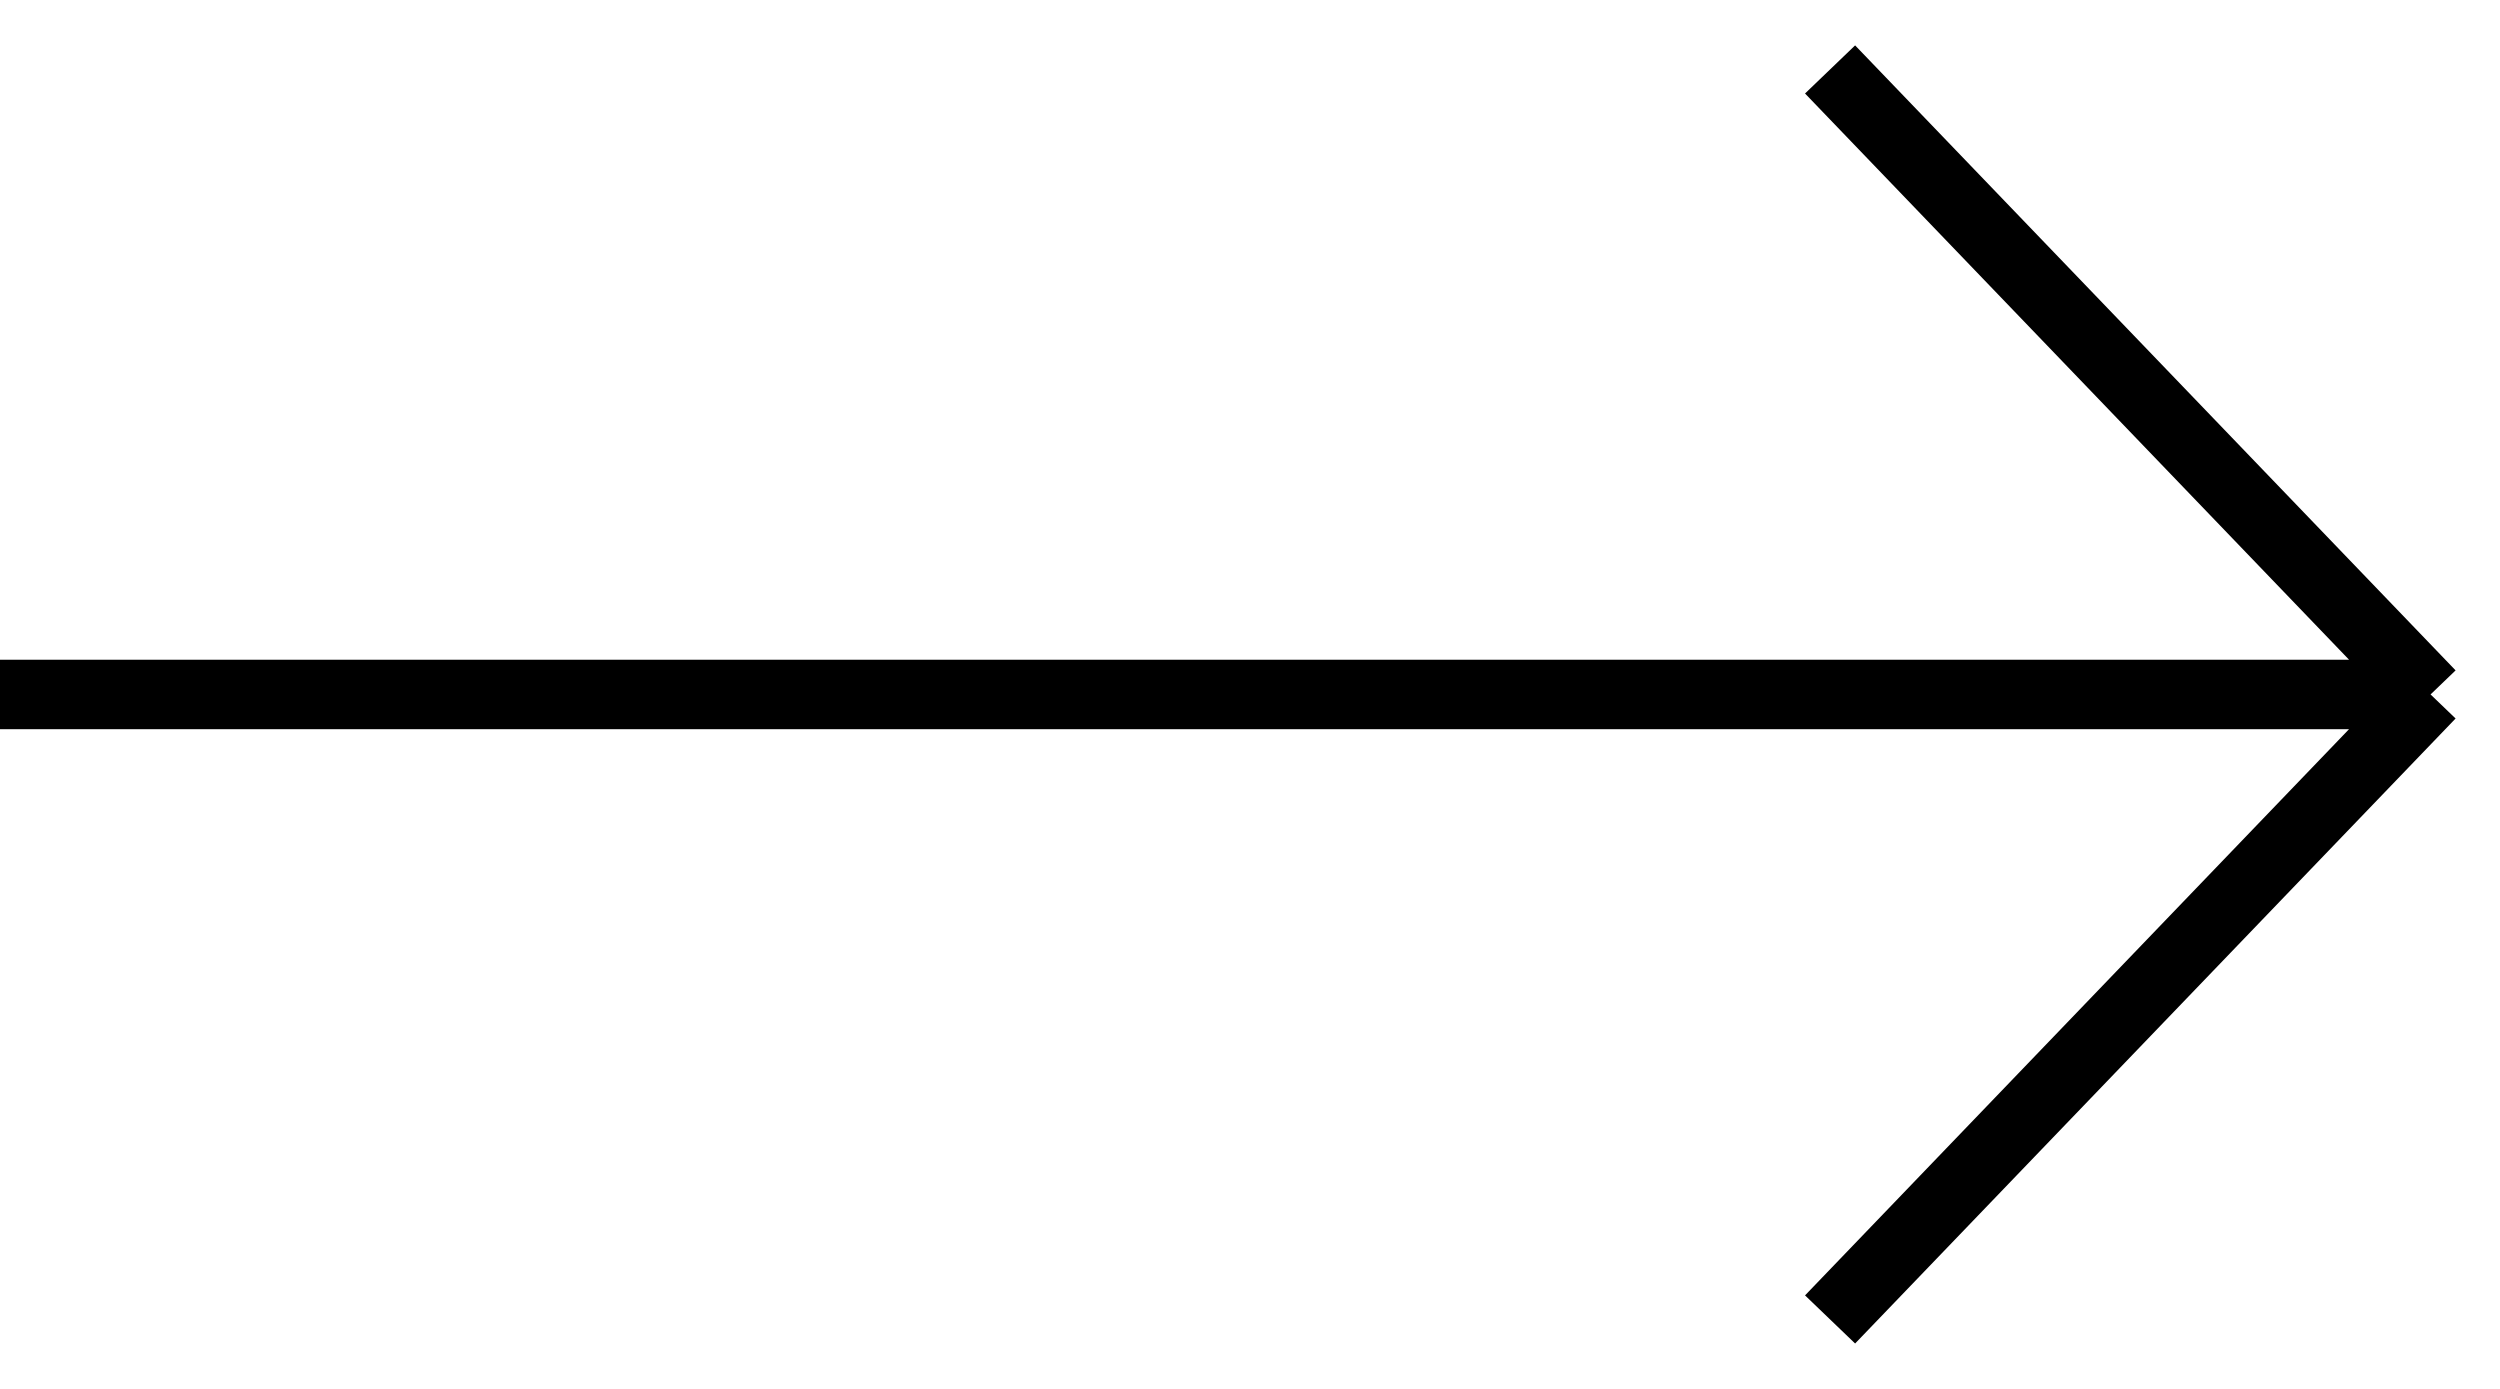
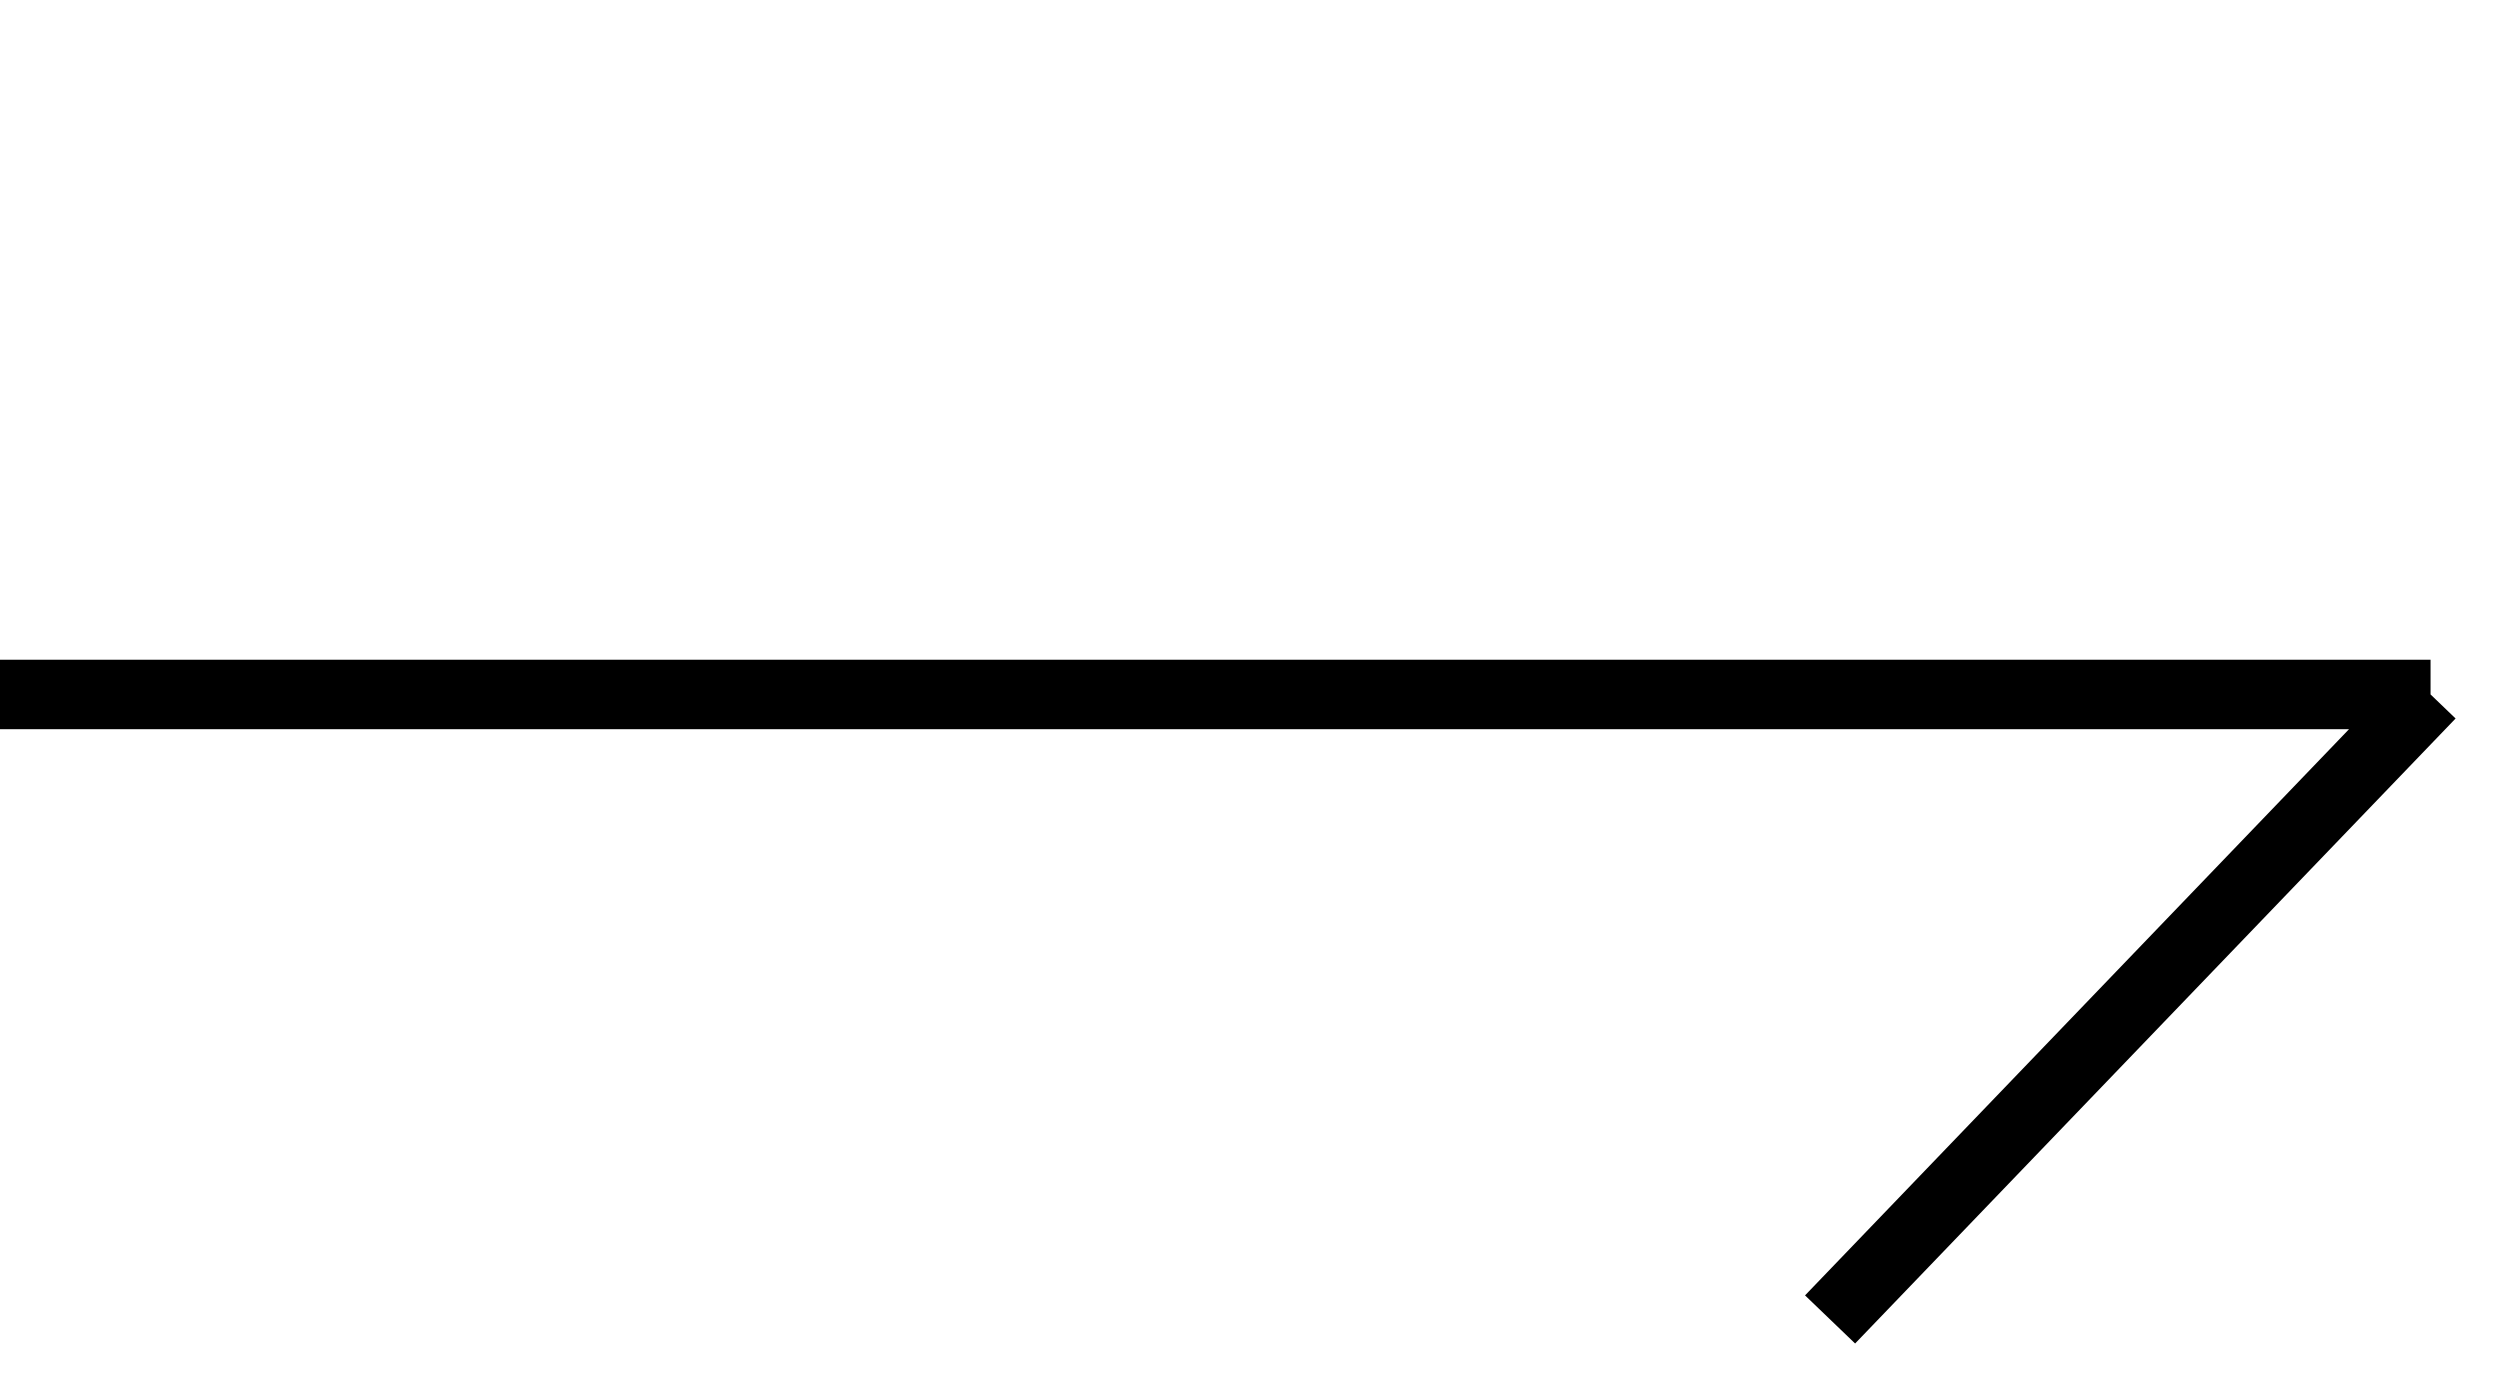
<svg xmlns="http://www.w3.org/2000/svg" width="36" height="20" viewBox="0 0 36 20" fill="none">
-   <path d="M0 10H35M35 10L26.353 19M35 10L26.353 1" stroke="black" />
+   <path d="M0 10H35M35 10L26.353 19M35 10" stroke="black" />
</svg>